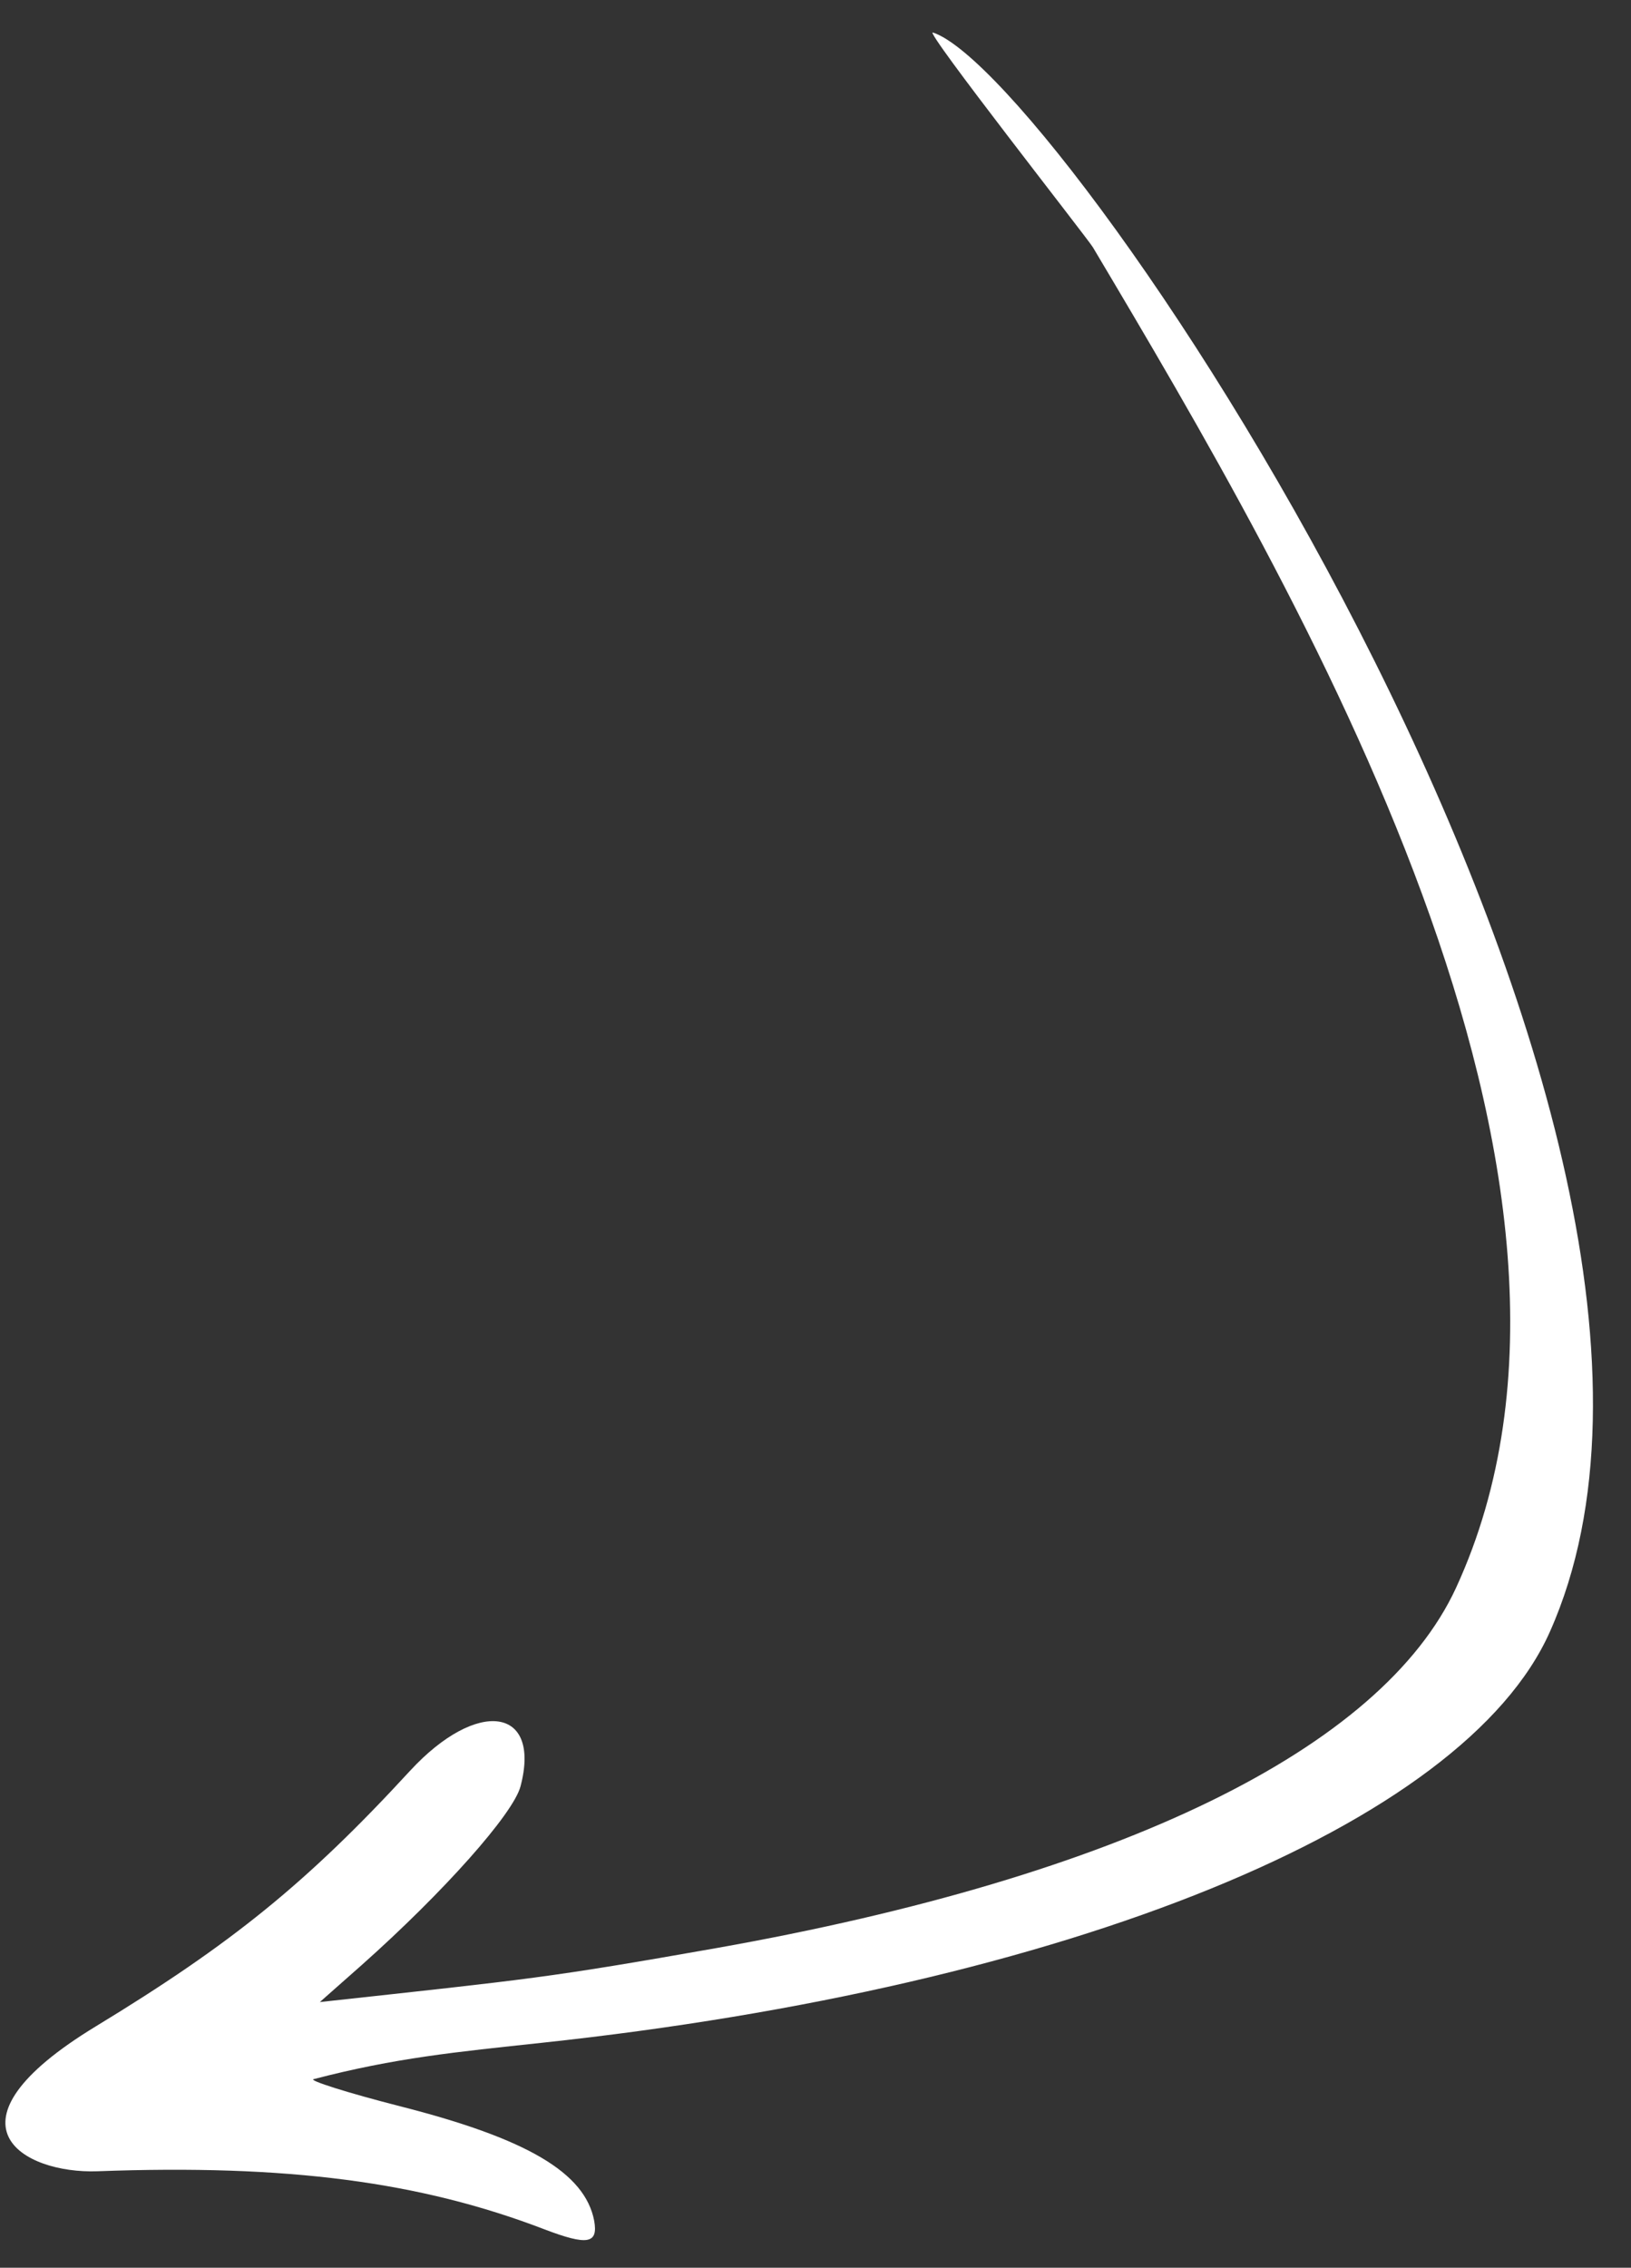
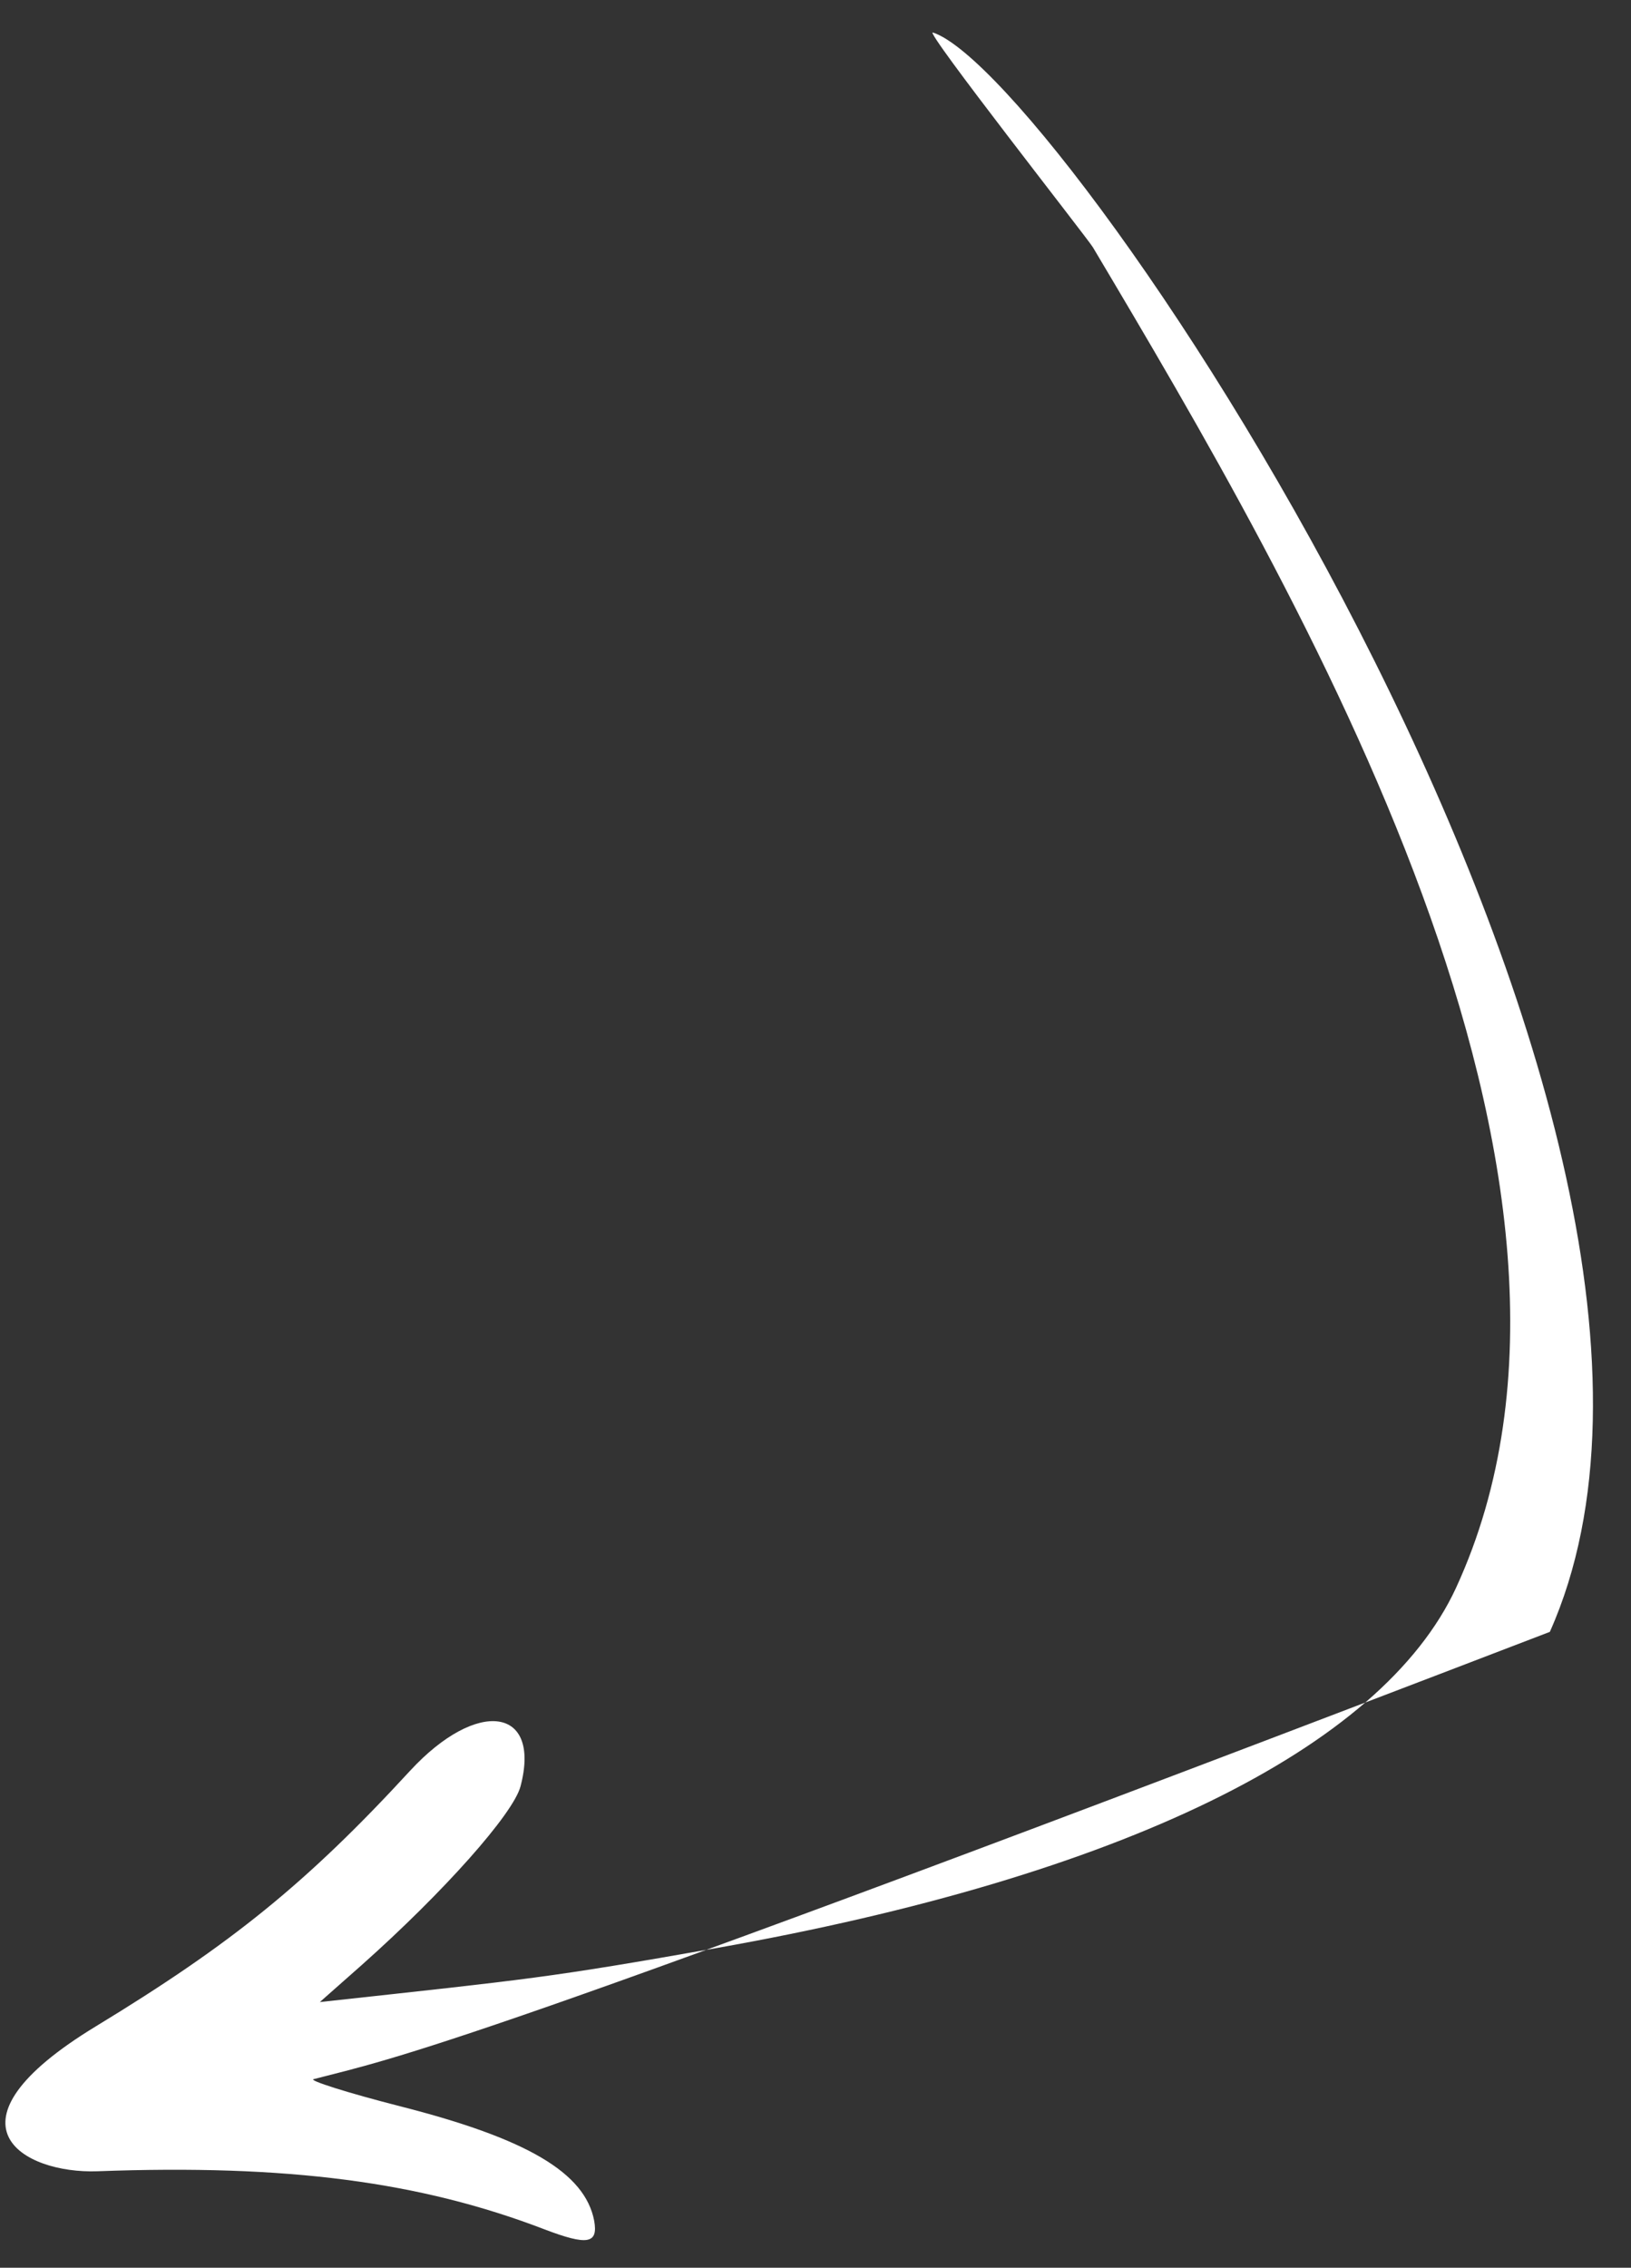
<svg xmlns="http://www.w3.org/2000/svg" width="41" height="57" viewBox="0 0 41 57" fill="none">
  <rect x="0" y="0" width="41" height="57" fill="#333333" stroke="none" />
-   <path fill-rule="evenodd" clip-rule="evenodd" d="M23.451 0.817C26.766 1.905 44.566 28.448 38.96 41.017C36.796 45.881 26.827 49.932 13.619 51.346C11.441 51.58 9.943 51.723 7.883 52.26C7.751 52.289 8.724 52.601 10.068 52.944C13.248 53.755 14.703 54.61 14.936 55.816C15.041 56.401 14.768 56.447 13.682 56.033C10.57 54.839 7.23 54.397 2.449 54.575C0.571 54.643 -1.628 53.388 2.405 50.935C5.816 48.861 7.708 47.334 10.31 44.507C12.001 42.677 13.61 42.909 13.085 44.899C12.904 45.59 11.15 47.561 9.092 49.392L8.04 50.322C13.407 49.736 13.746 49.717 18.011 48.965C28.148 47.166 34.729 43.965 36.602 39.91C41.326 29.651 32.65 14.919 27.472 6.214C27.328 5.978 23.212 0.738 23.451 0.817Z" fill="white" />
+   <path fill-rule="evenodd" clip-rule="evenodd" d="M23.451 0.817C26.766 1.905 44.566 28.448 38.96 41.017C11.441 51.58 9.943 51.723 7.883 52.26C7.751 52.289 8.724 52.601 10.068 52.944C13.248 53.755 14.703 54.61 14.936 55.816C15.041 56.401 14.768 56.447 13.682 56.033C10.57 54.839 7.23 54.397 2.449 54.575C0.571 54.643 -1.628 53.388 2.405 50.935C5.816 48.861 7.708 47.334 10.31 44.507C12.001 42.677 13.61 42.909 13.085 44.899C12.904 45.59 11.15 47.561 9.092 49.392L8.04 50.322C13.407 49.736 13.746 49.717 18.011 48.965C28.148 47.166 34.729 43.965 36.602 39.91C41.326 29.651 32.65 14.919 27.472 6.214C27.328 5.978 23.212 0.738 23.451 0.817Z" fill="white" />
</svg>